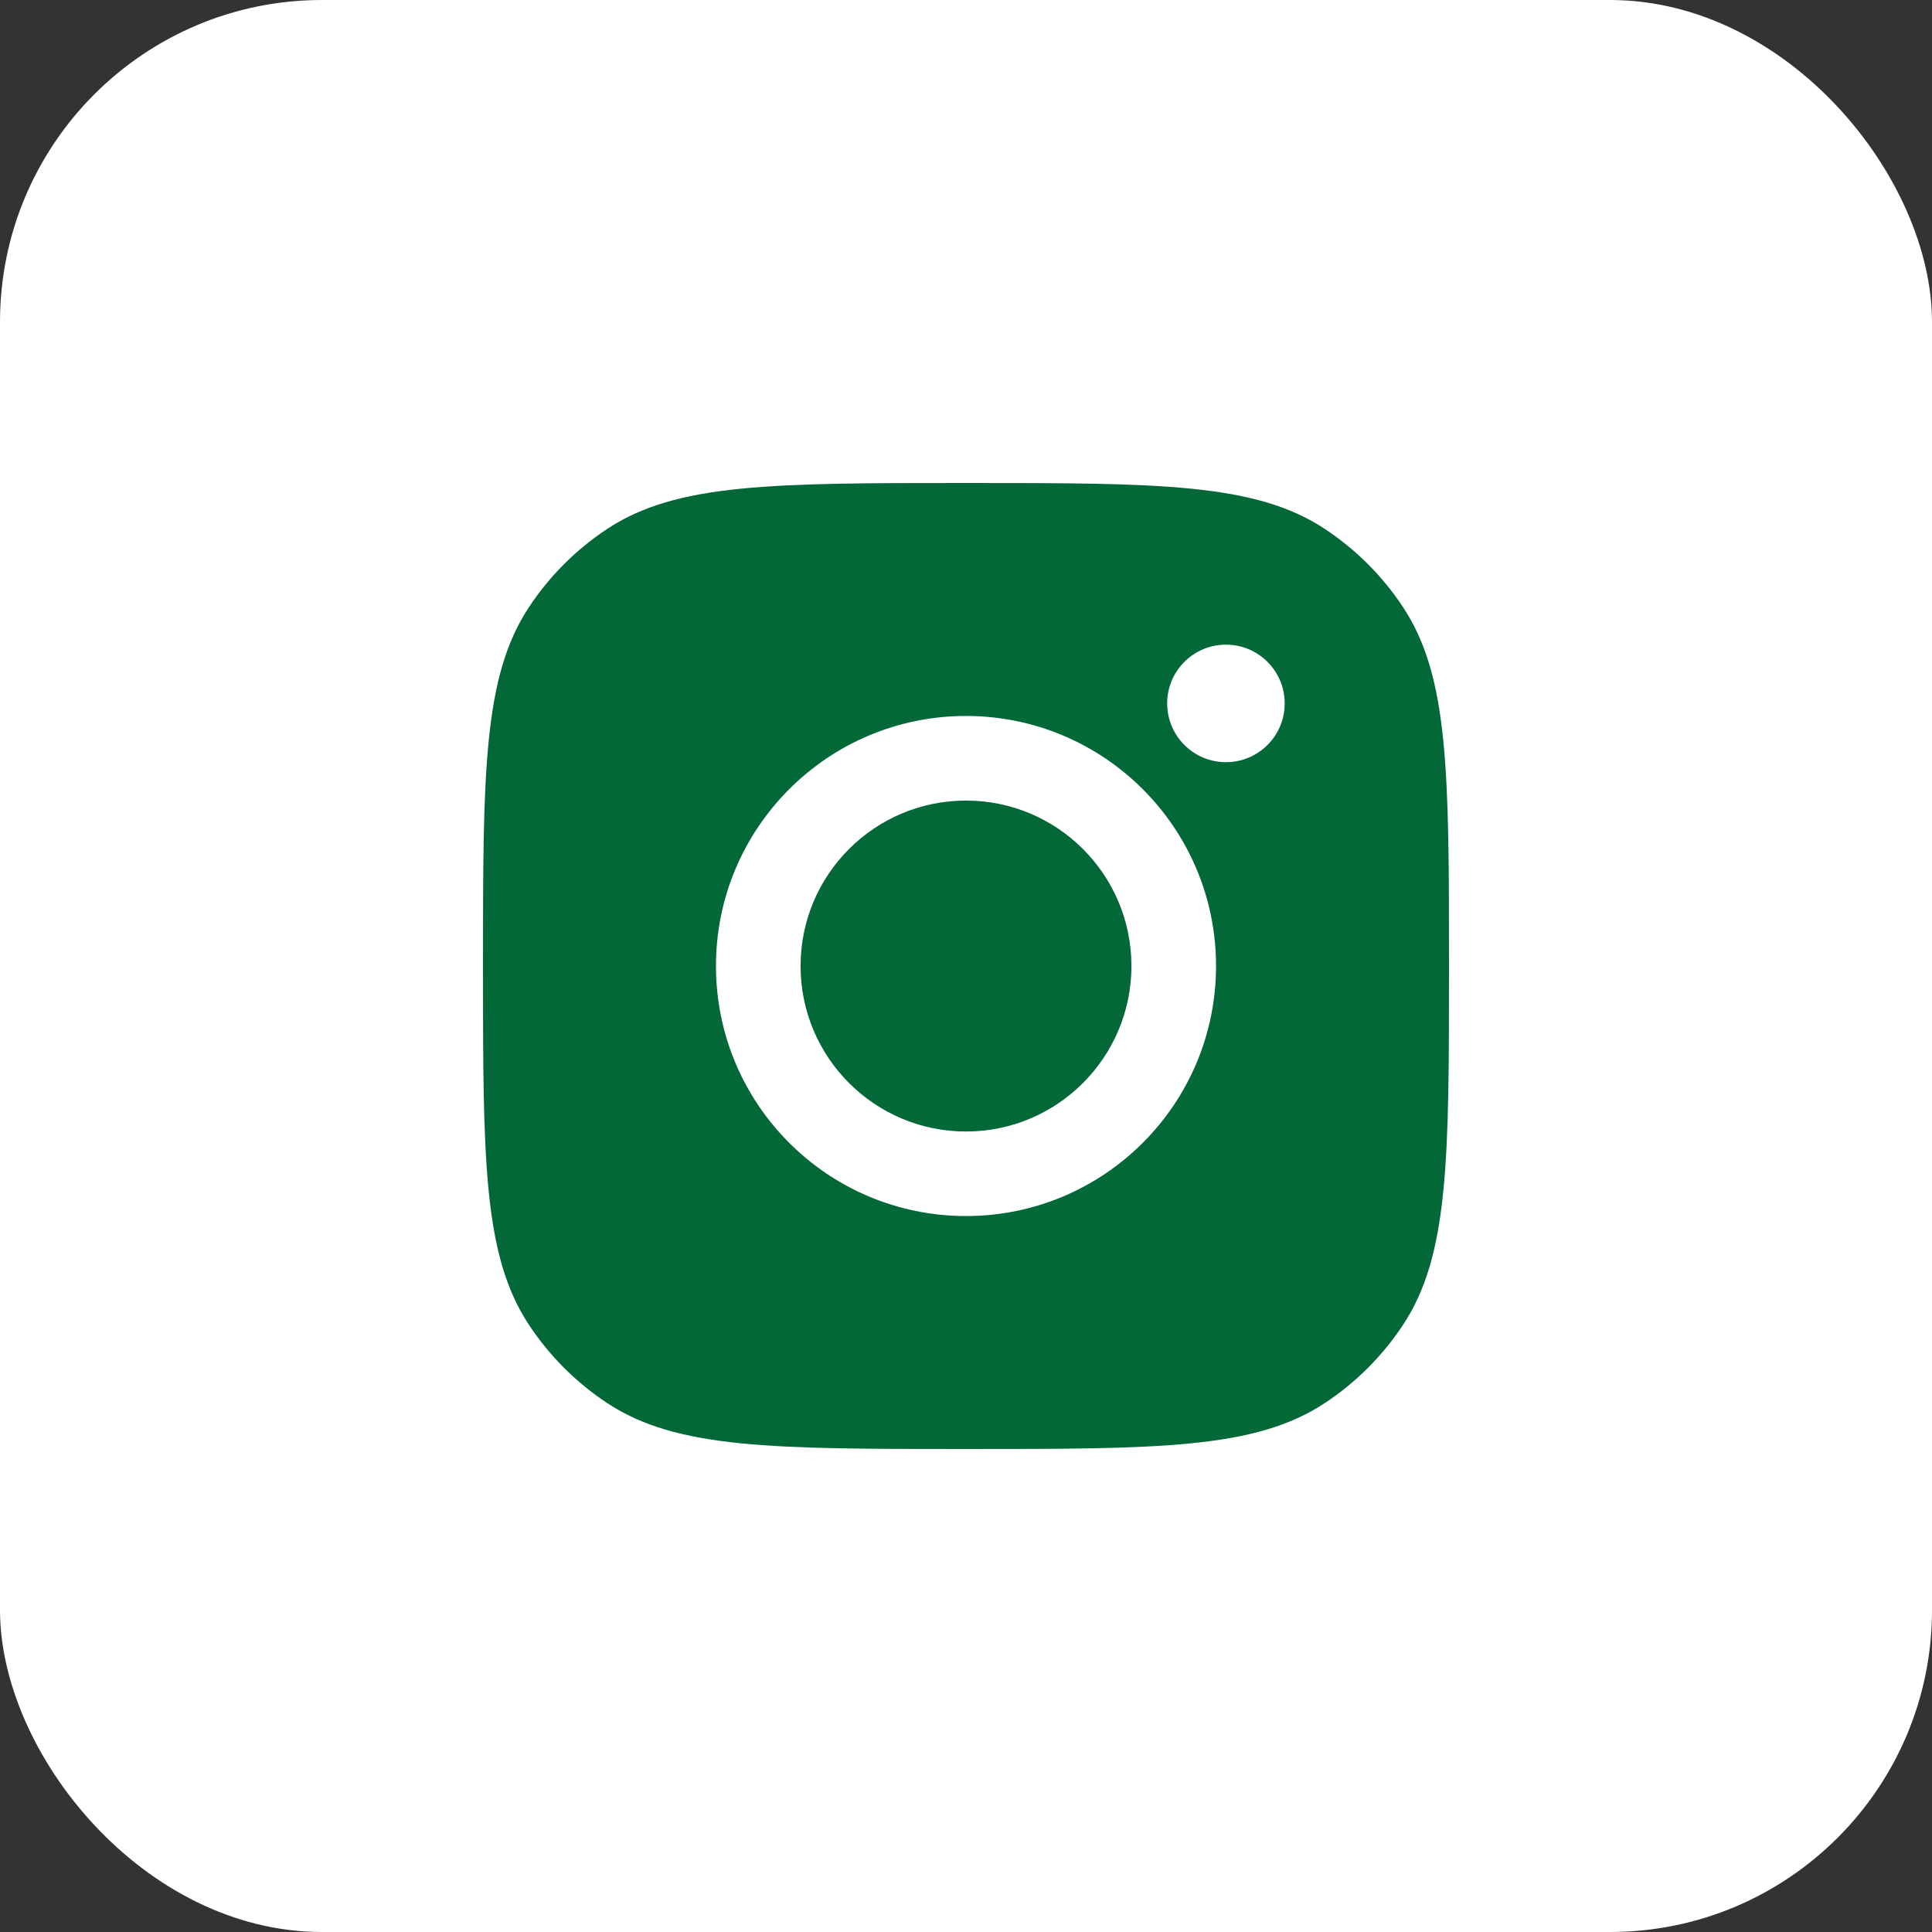
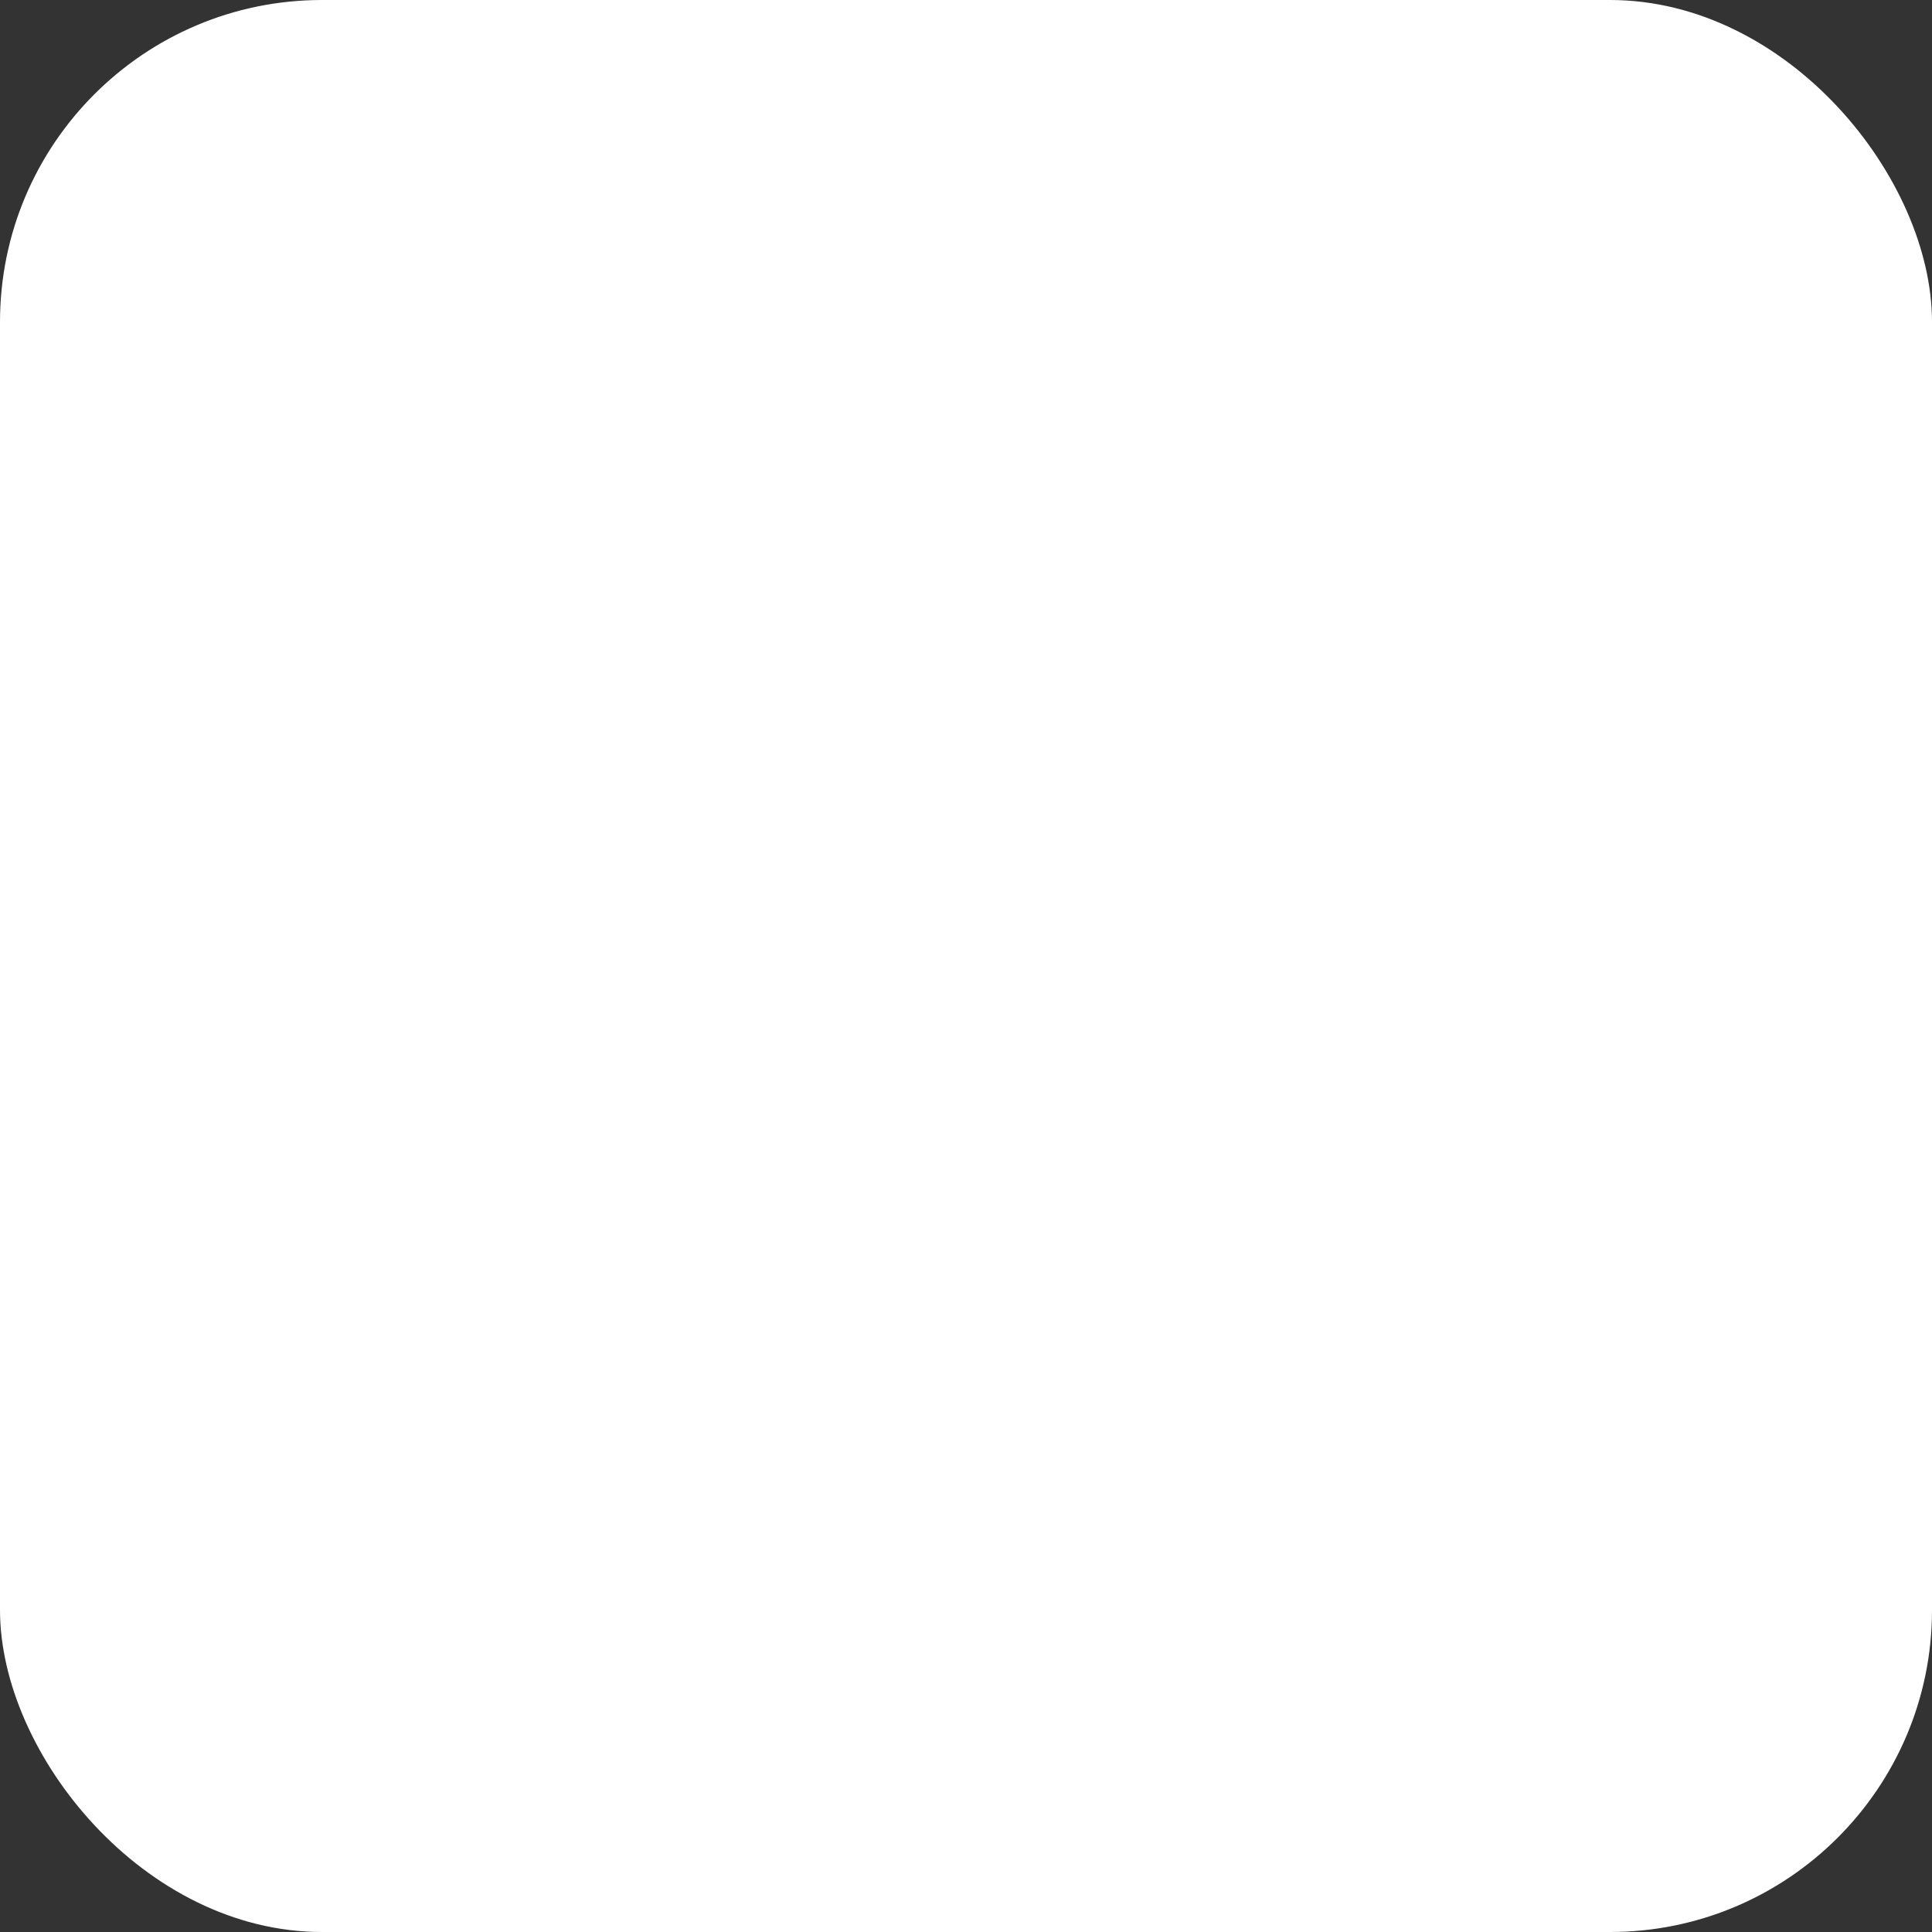
<svg xmlns="http://www.w3.org/2000/svg" width="24" height="24" viewBox="0 0 24 24" fill="none">
  <rect x="0" y="0" width="24" height="24" fill="#333333" stroke="none" />
  <g id="Social Media Icon Square/Instagram">
    <rect id="Social Media Icon" width="24" height="24" rx="4" fill="white" />
-     <path id="Instagram" fill-rule="evenodd" clip-rule="evenodd" d="M6 12C6 9.603 6 8.405 6.571 7.542C6.826 7.156 7.156 6.826 7.542 6.571C8.405 6 9.603 6 12 6C14.397 6 15.595 6 16.458 6.571C16.844 6.826 17.174 7.156 17.429 7.542C18 8.405 18 9.603 18 12C18 14.397 18 15.595 17.429 16.458C17.174 16.844 16.844 17.174 16.458 17.429C15.595 18 14.397 18 12 18C9.603 18 8.405 18 7.542 17.429C7.156 17.174 6.826 16.844 6.571 16.458C6 15.595 6 14.397 6 12ZM15.106 12C15.106 13.716 13.715 15.106 12 15.106C10.284 15.106 8.894 13.716 8.894 12C8.894 10.285 10.284 8.894 12 8.894C13.715 8.894 15.106 10.285 15.106 12ZM12 14.056C13.135 14.056 14.055 13.135 14.055 12C14.055 10.865 13.135 9.945 12 9.945C10.865 9.945 9.945 10.865 9.945 12C9.945 13.135 10.865 14.056 12 14.056ZM15.229 9.468C15.632 9.468 15.959 9.141 15.959 8.738C15.959 8.335 15.632 8.008 15.229 8.008C14.826 8.008 14.499 8.335 14.499 8.738C14.499 9.141 14.826 9.468 15.229 9.468Z" fill="#036838" />
  </g>
</svg>